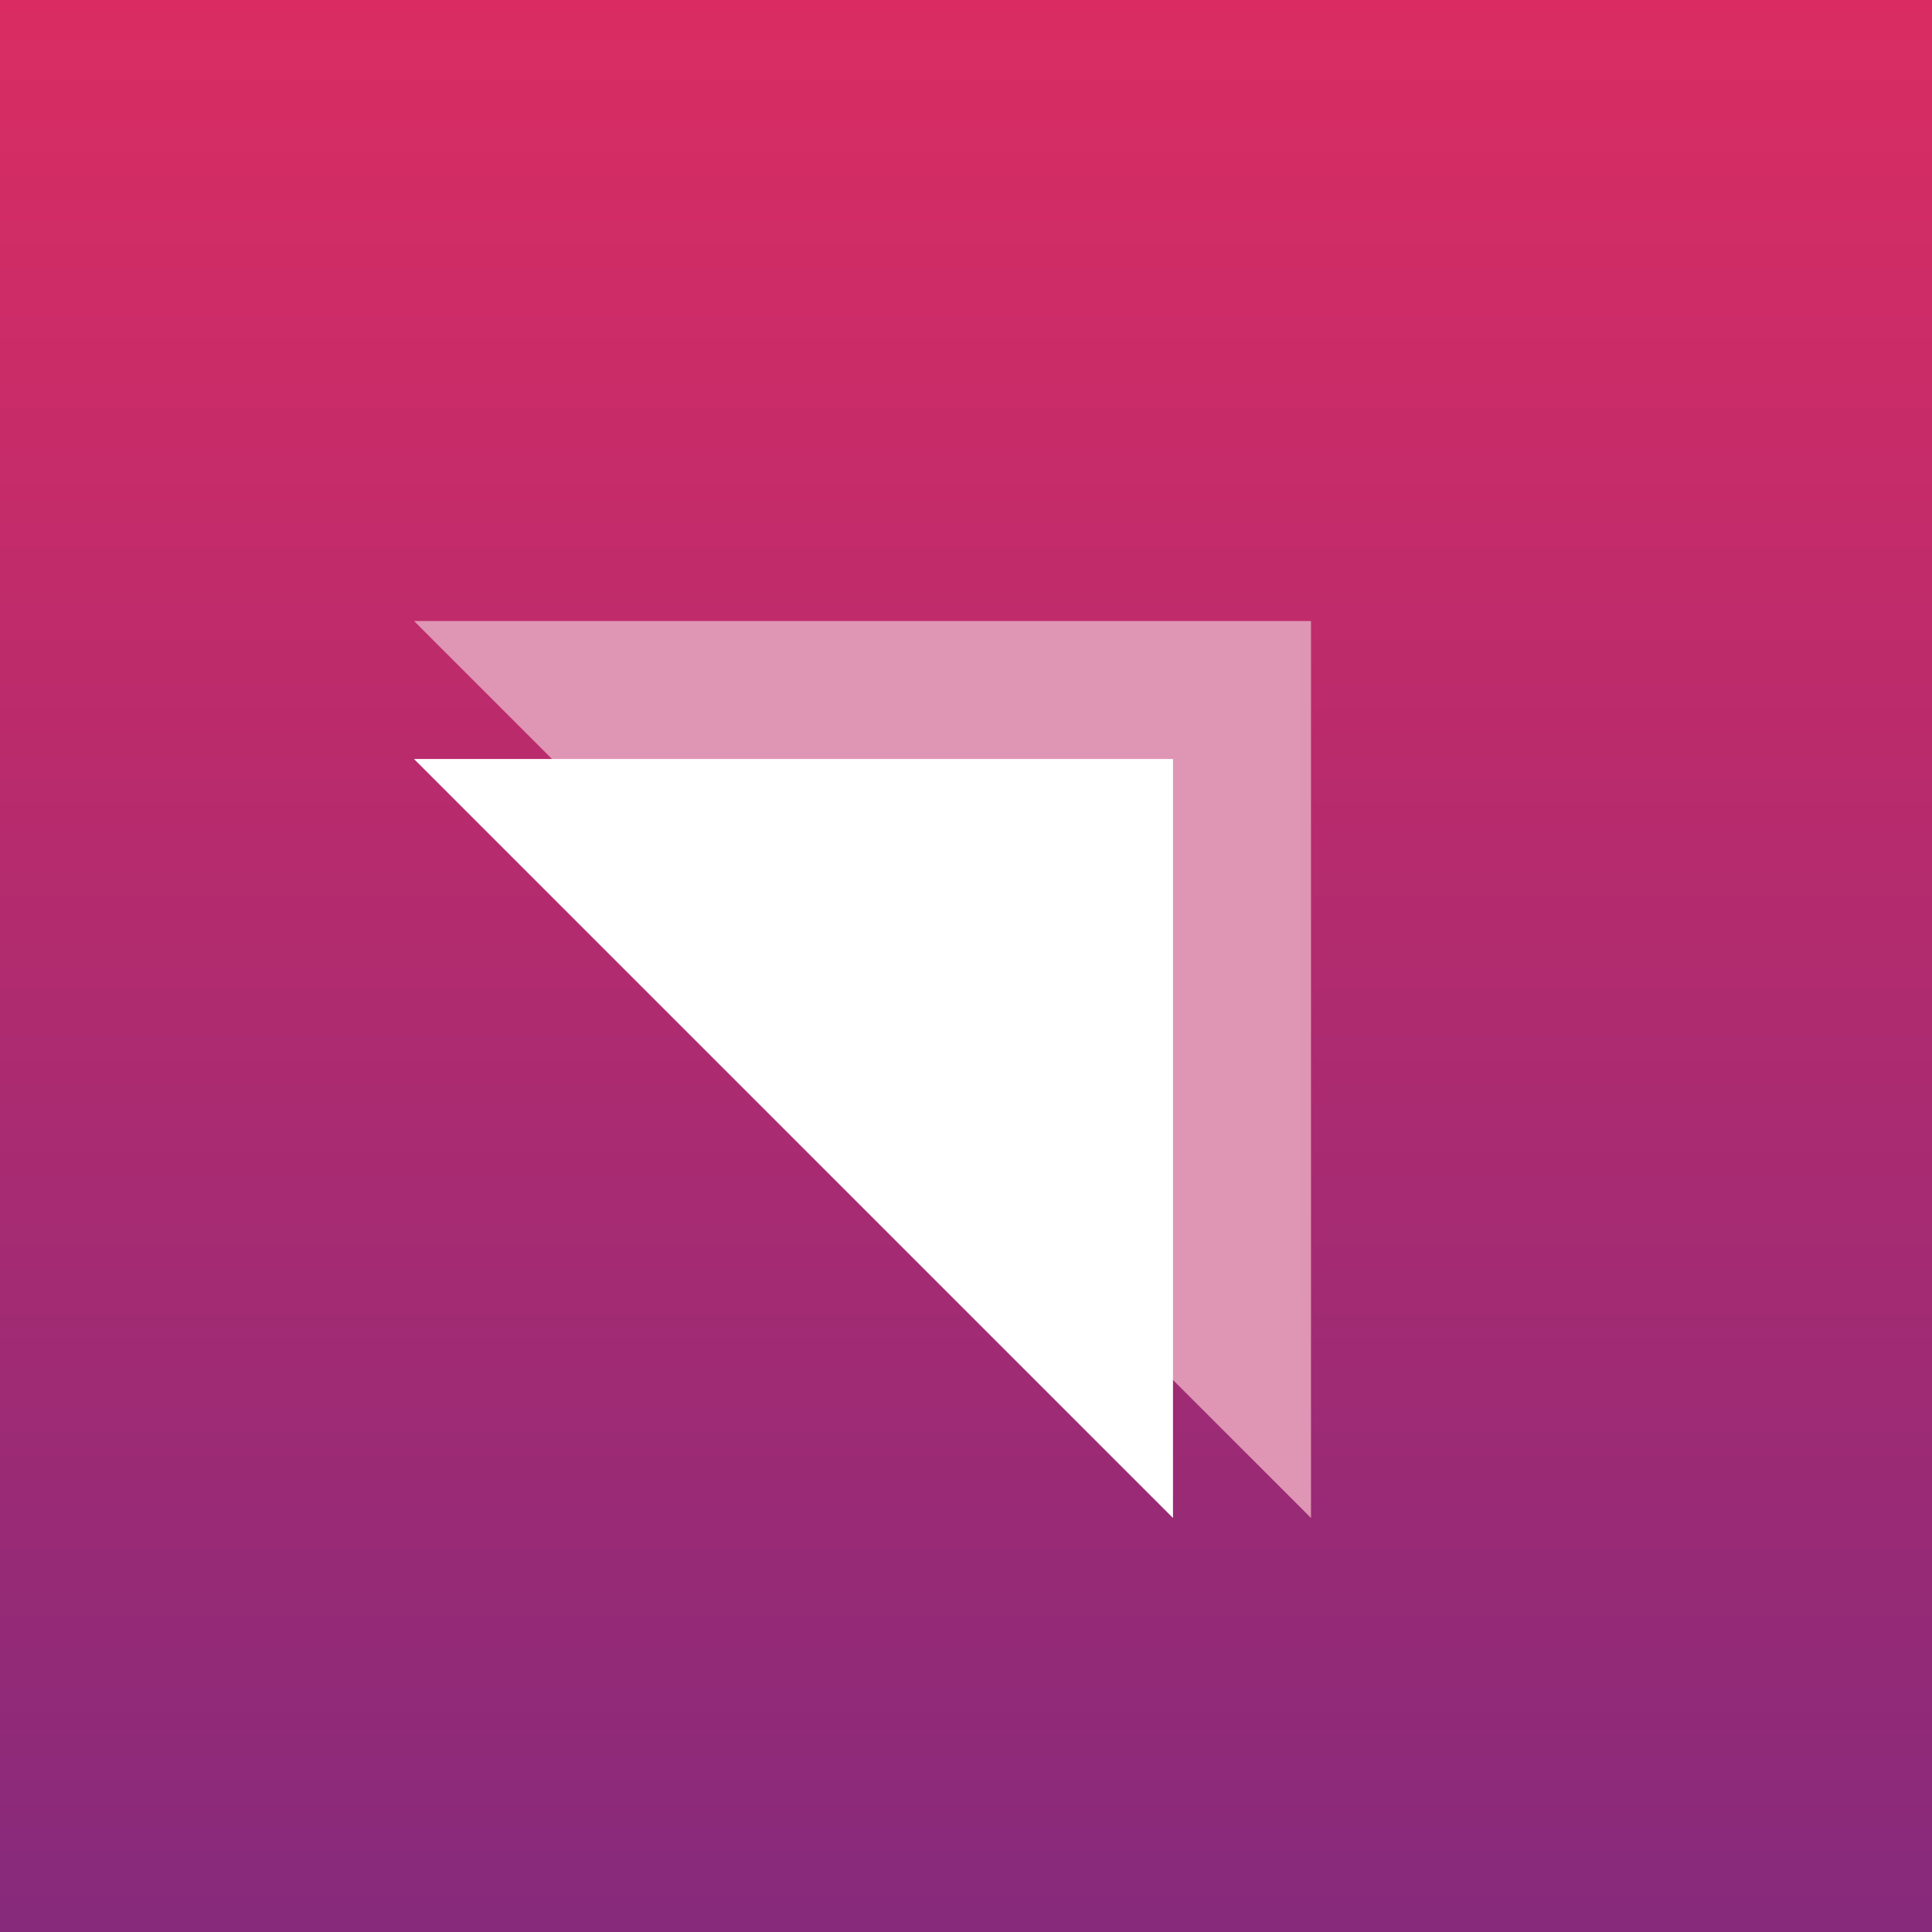
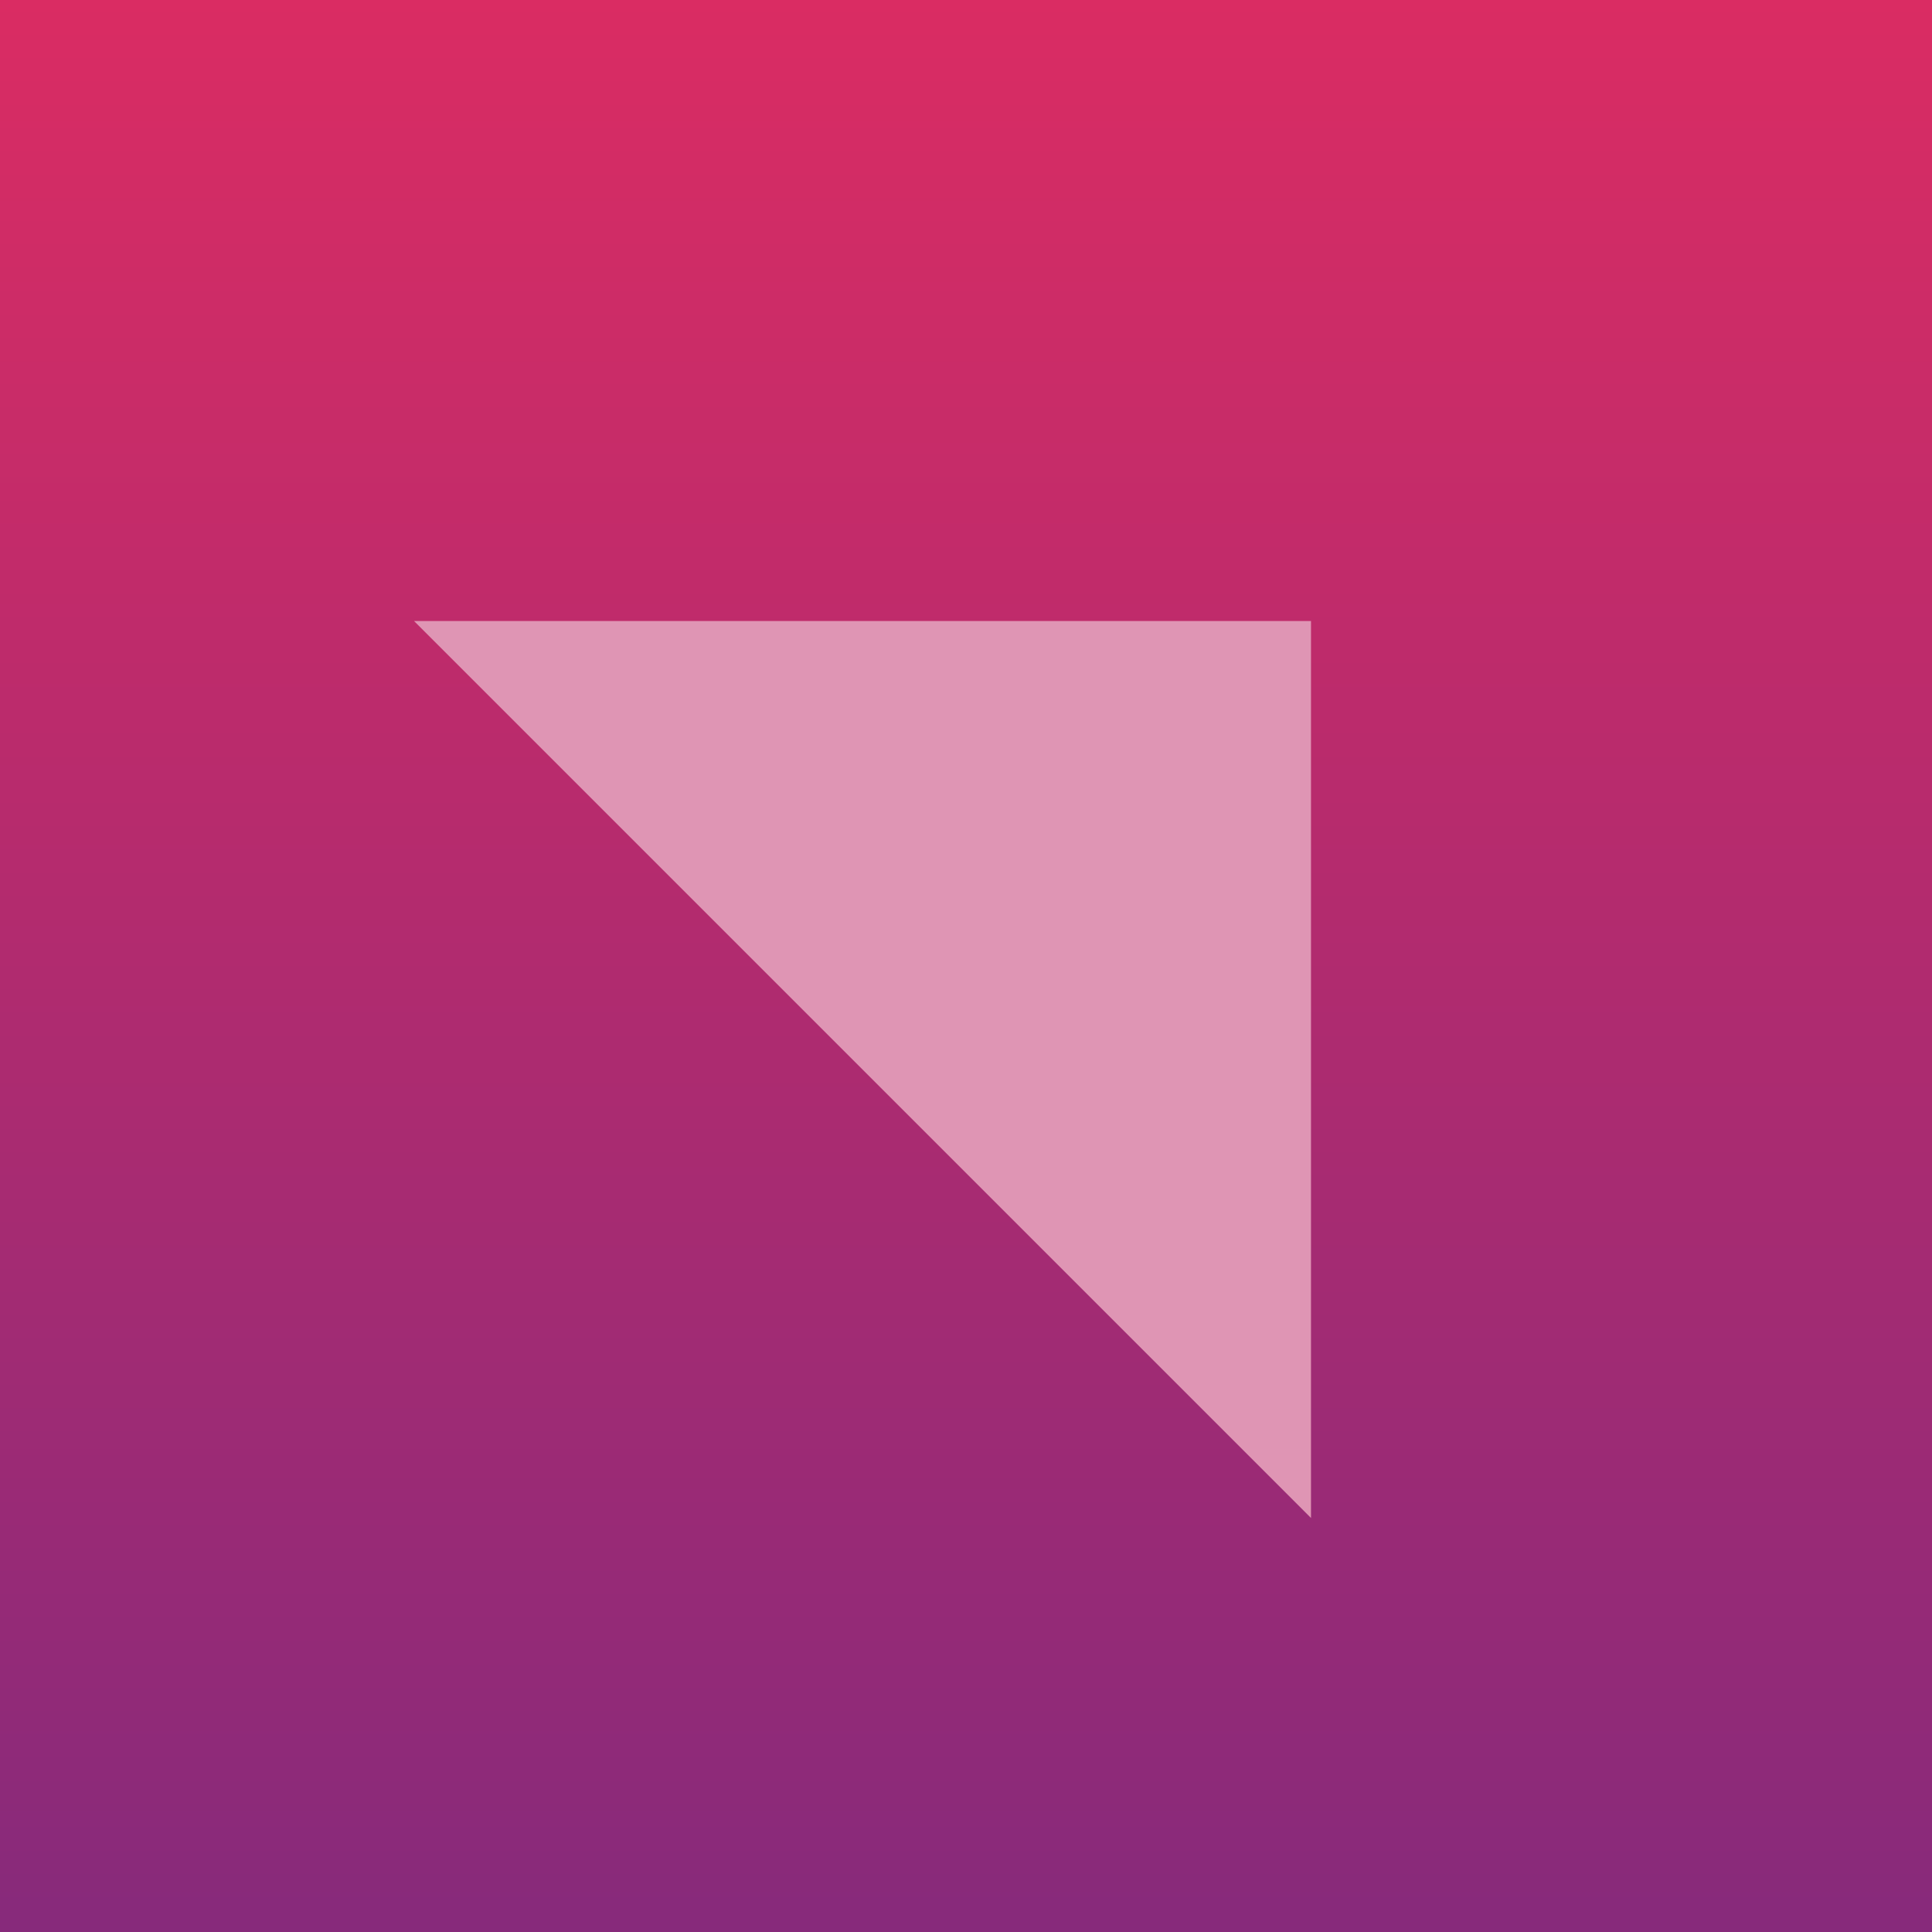
<svg xmlns="http://www.w3.org/2000/svg" width="56" height="56" viewBox="0 0 56 56">
  <rect x="0" y="0" width="56" height="56" fill="#333333" stroke="none" />
  <path fill="url(#anlfv0qte)" d="M0 0h56v56H0z" />
-   <path d="M38 18H12l26 26V18Z" fill="#DF95B4" />
-   <path d="M34 22H12l22 22V22Z" fill="#fff" />
+   <path d="M38 18H12l26 26Z" fill="#DF95B4" />
  <defs>
    <linearGradient id="anlfv0qte" x1="28" y1="0" x2="28" y2="56" gradientUnits="userSpaceOnUse">
      <stop stop-color="#DA2C63" />
      <stop offset="1" stop-color="#872A7B" />
    </linearGradient>
  </defs>
</svg>